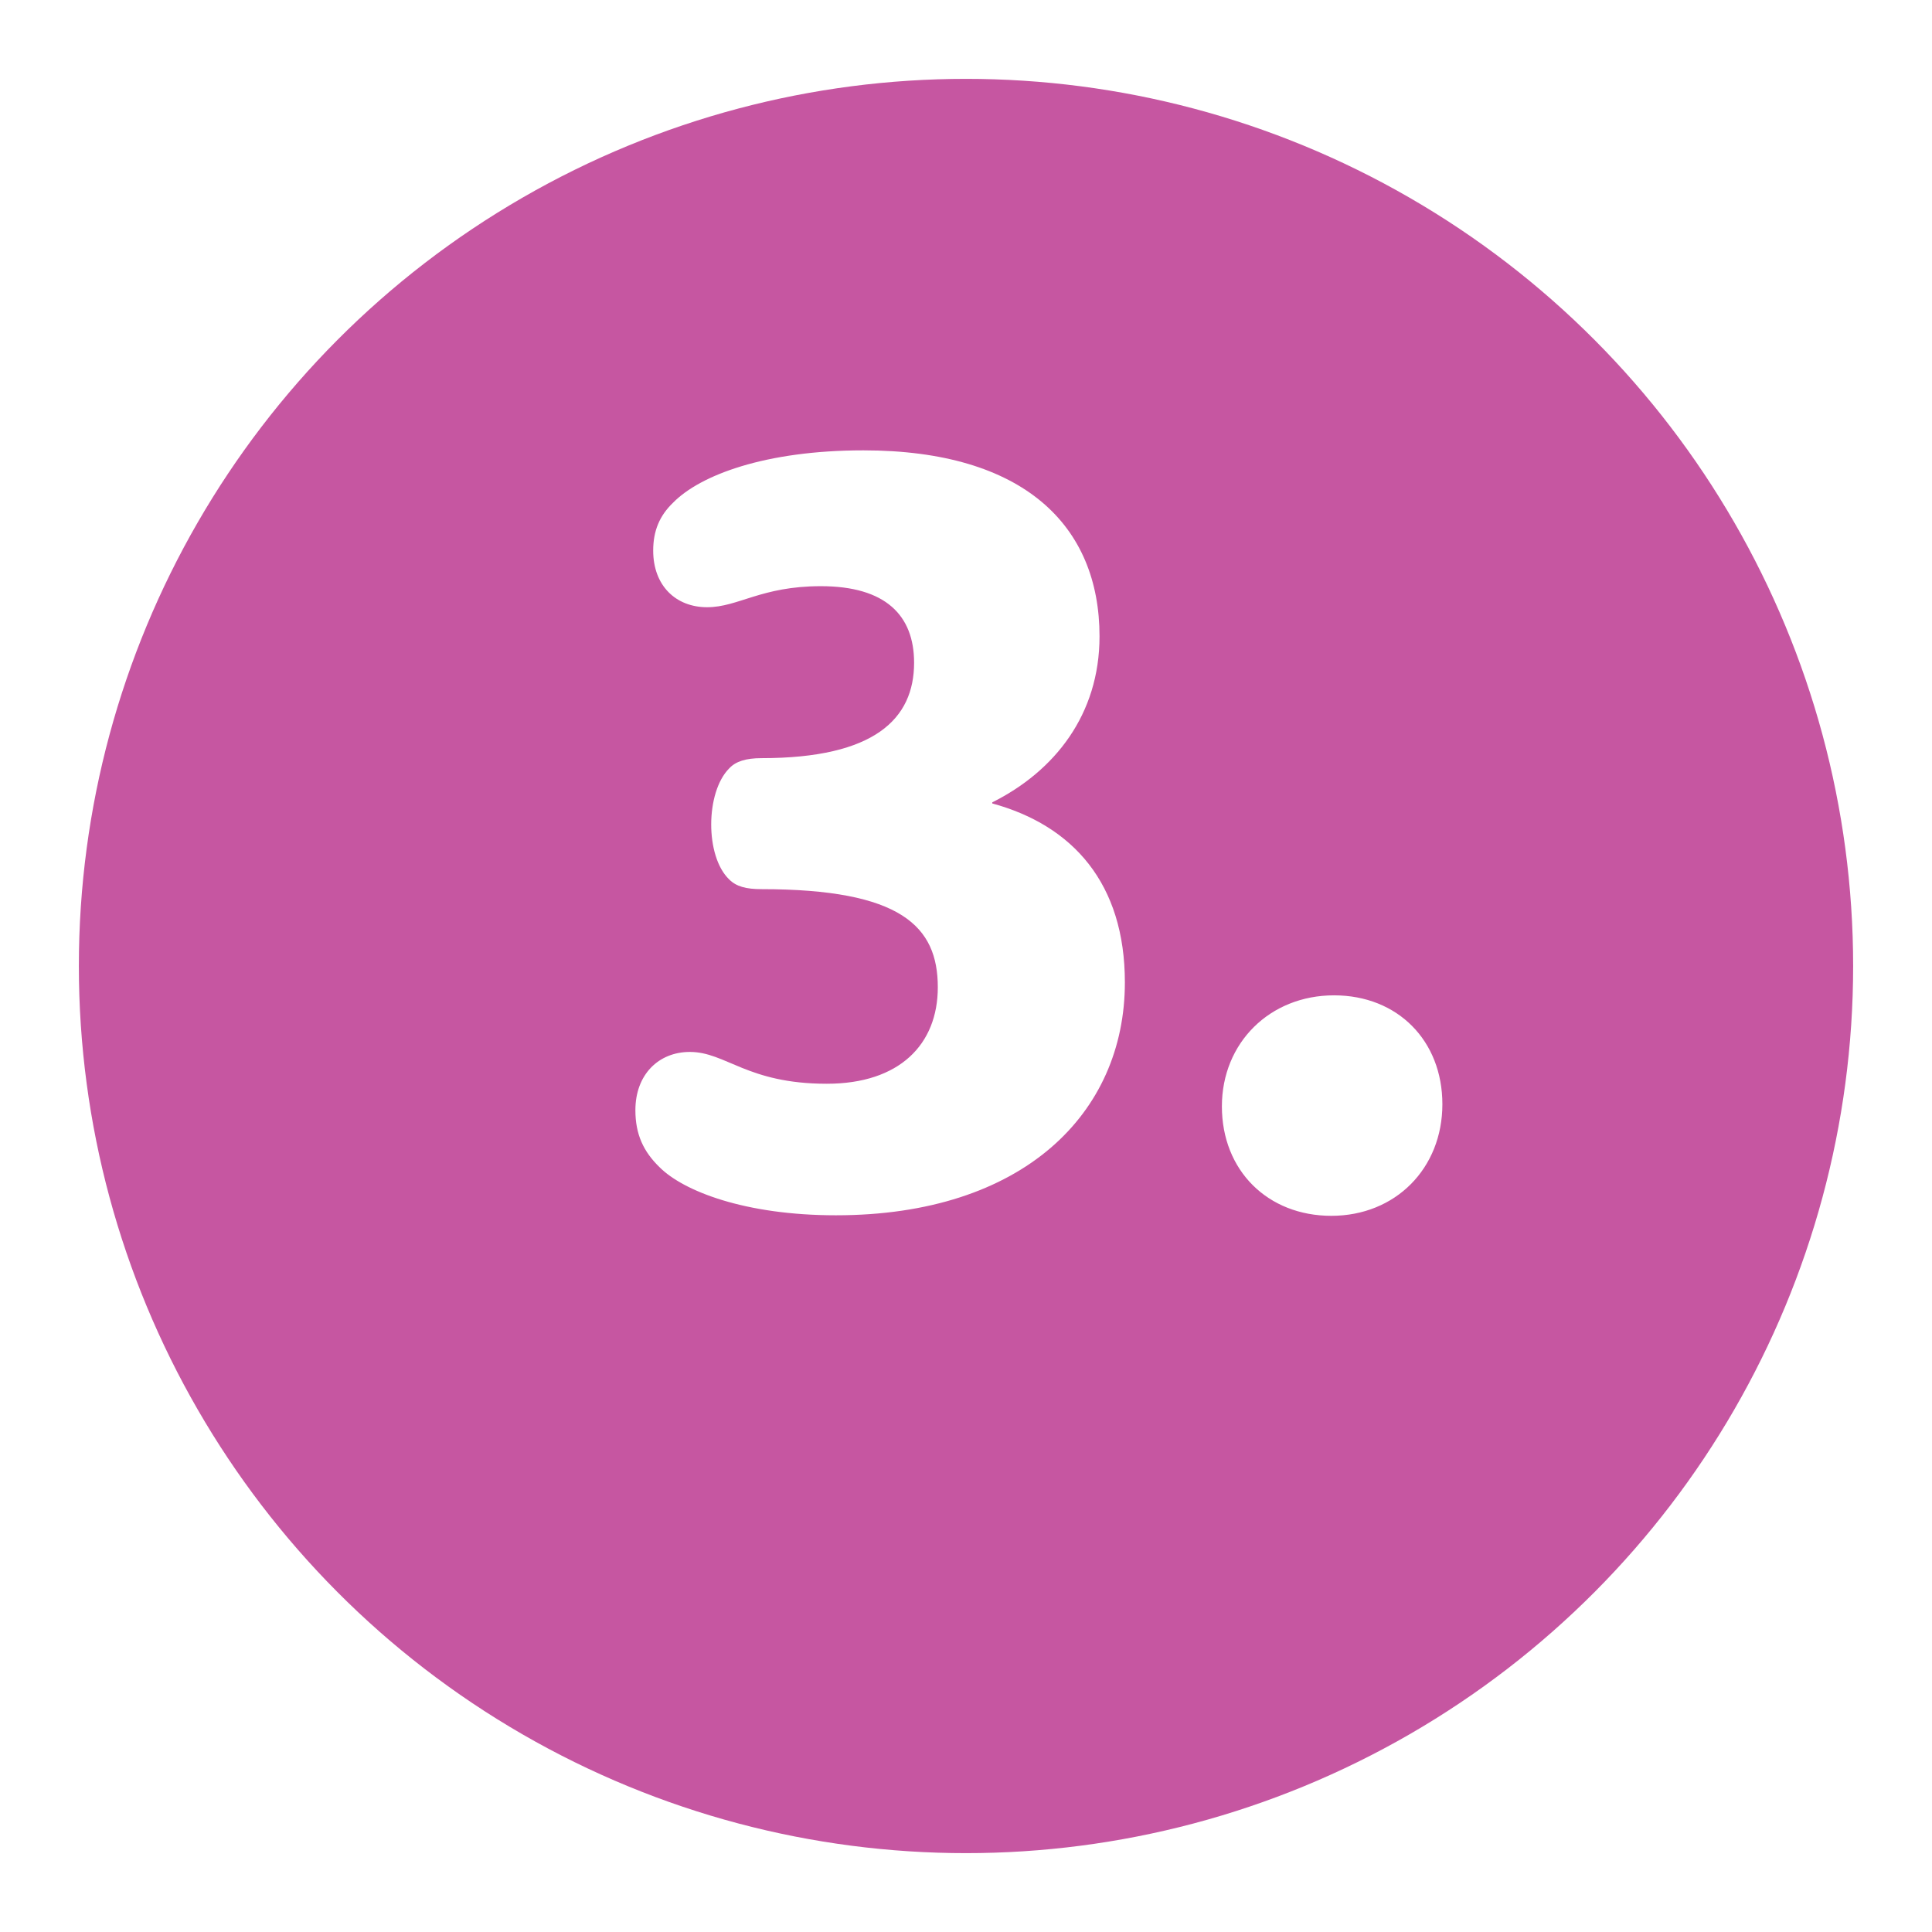
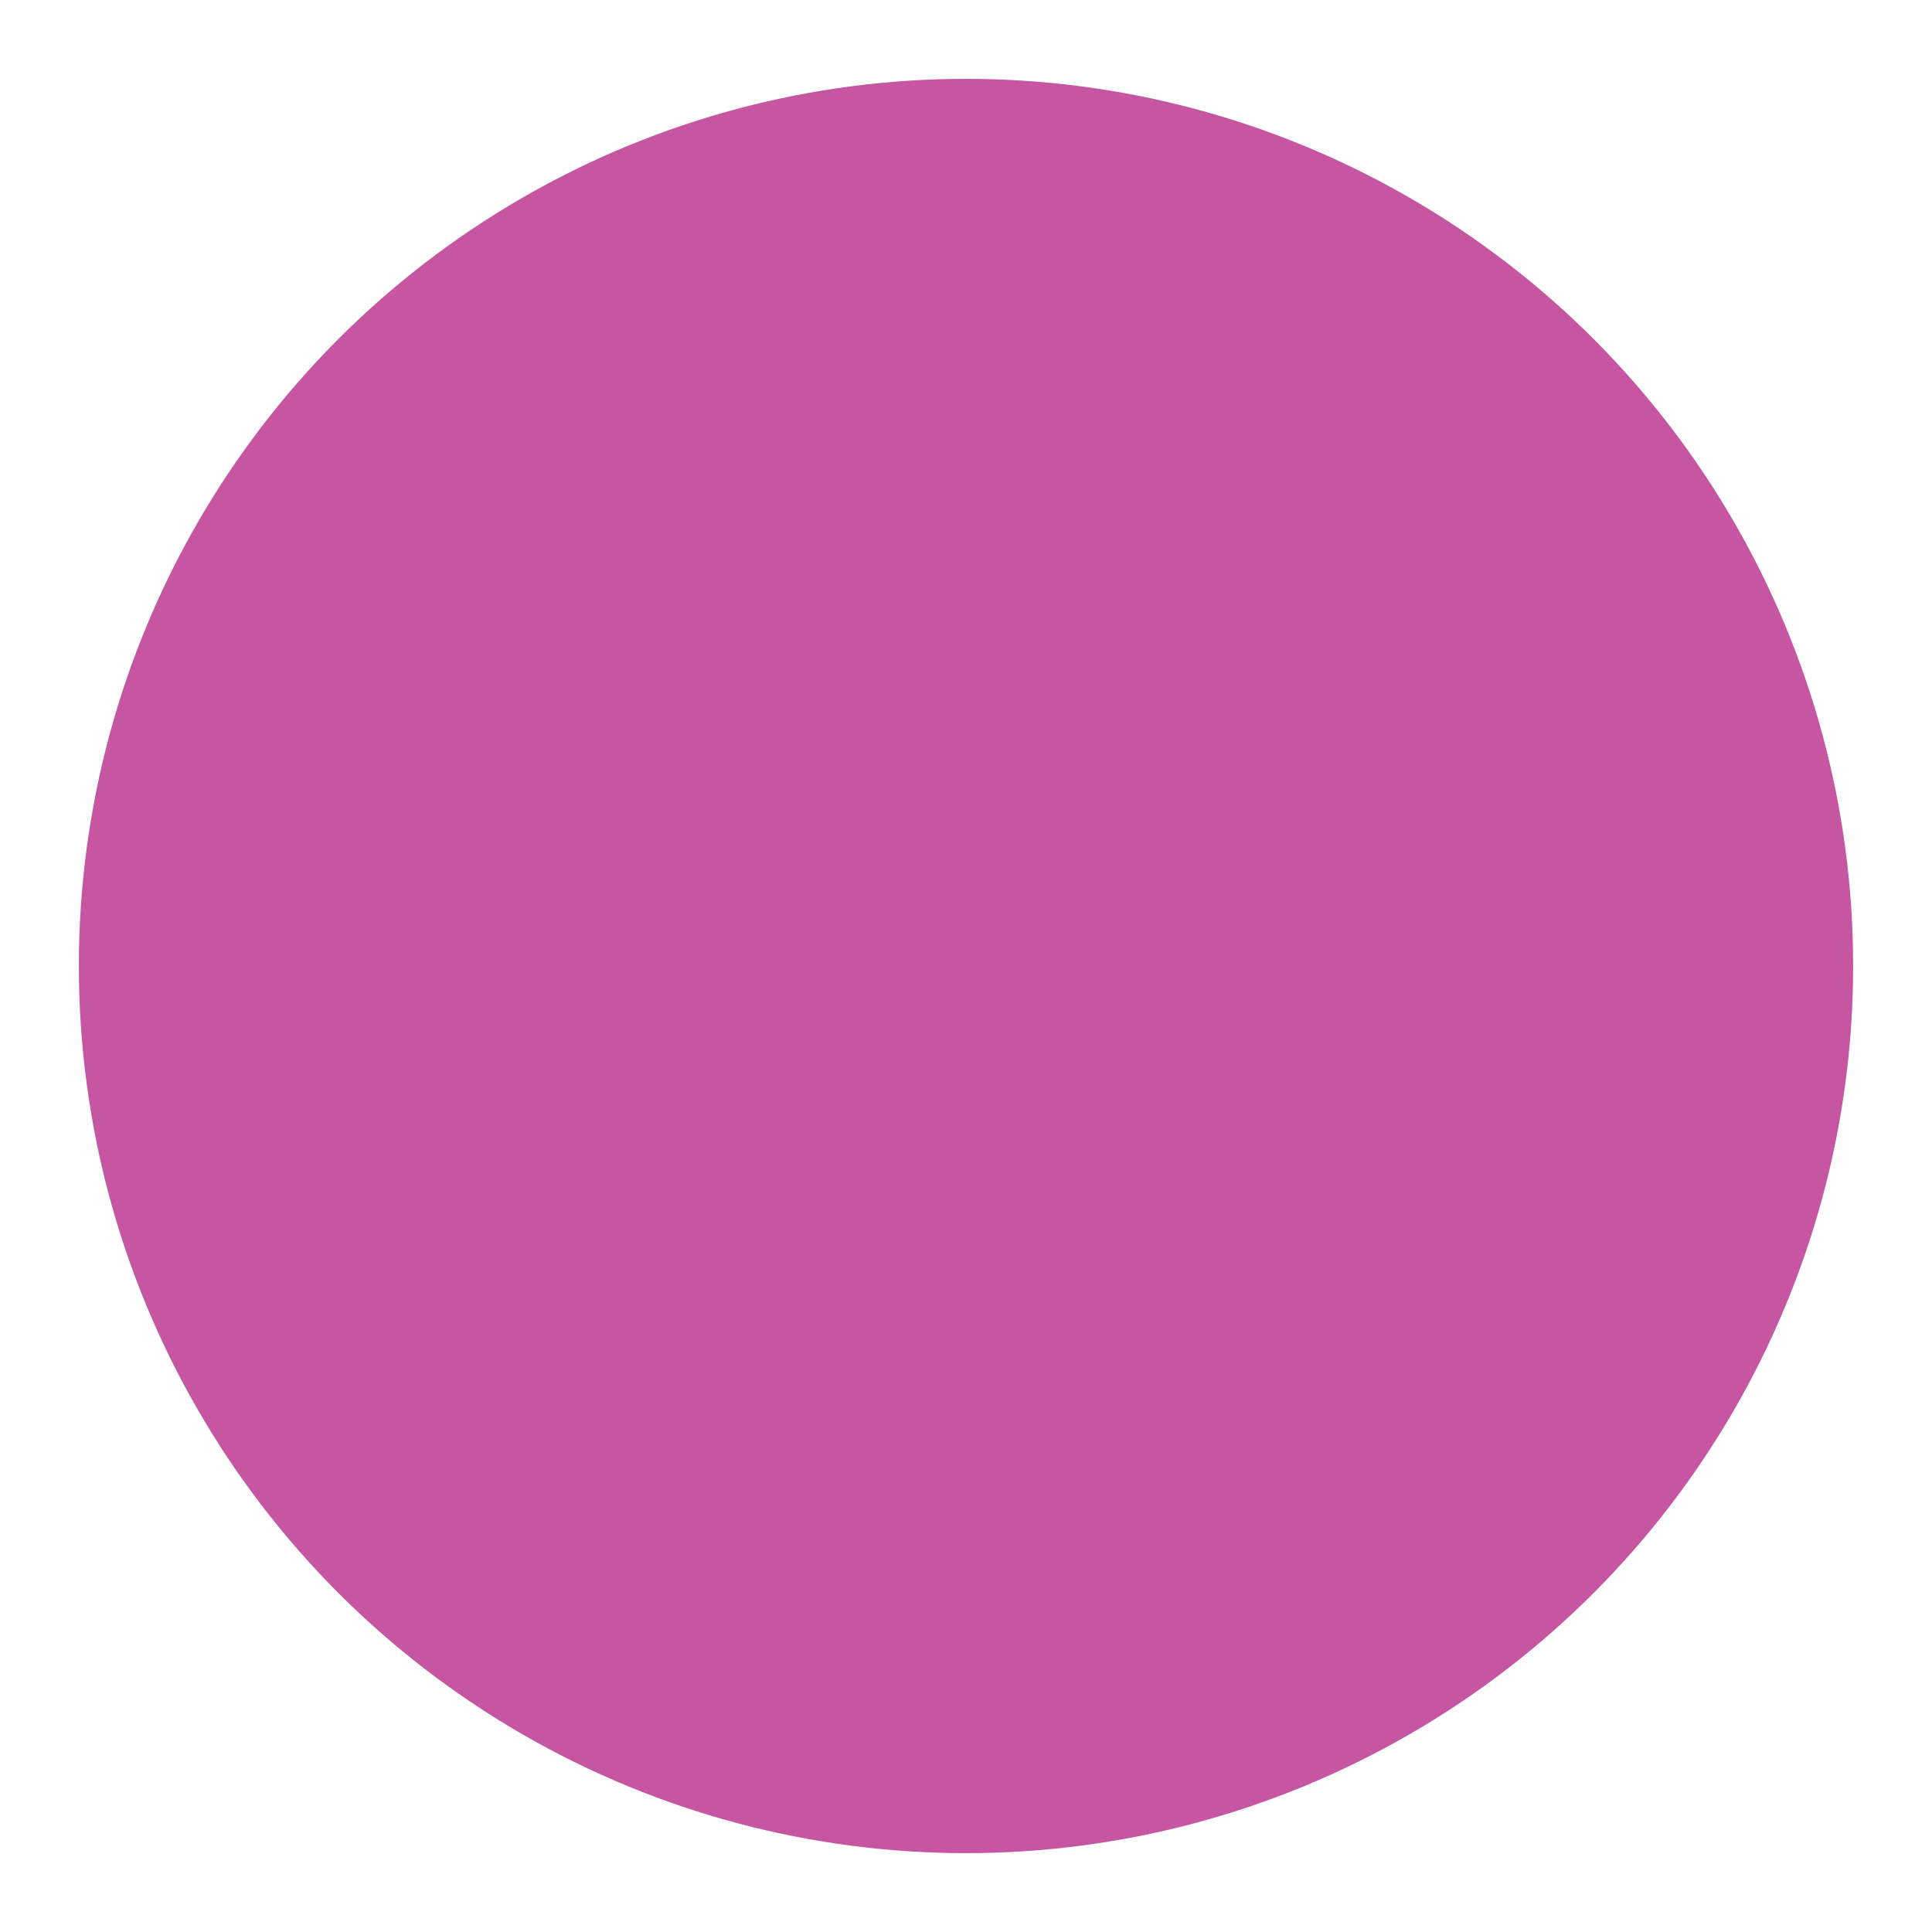
<svg xmlns="http://www.w3.org/2000/svg" width="98" height="98" viewBox="0 0 98 98" fill="none">
  <g filter="url(#filter0_d_527_10531)">
    <circle cx="49" cy="45" r="45" fill="#C656A1" />
  </g>
-   <path d="M41.938 54.973C37.891 54.973 36.824 53.359 34.992 53.359C33.406 53.359 32.23 54.508 32.23 56.312C32.23 57.543 32.641 58.418 33.461 59.211C34.664 60.414 37.781 61.645 42.402 61.645C51.891 61.645 57.059 56.477 57.059 49.832C57.059 44.828 54.434 41.875 50.332 40.754V40.699C53.504 39.113 55.773 36.242 55.773 32.277C55.773 26.672 51.945 22.844 43.797 22.844C38.82 22.844 35.512 24.102 34.145 25.496C33.461 26.152 33.133 26.918 33.133 27.93C33.133 29.707 34.281 30.801 35.867 30.801C37.453 30.801 38.602 29.734 41.637 29.734C44.918 29.734 46.367 31.211 46.367 33.617C46.367 36.461 44.371 38.457 38.629 38.457C37.836 38.457 37.316 38.621 36.988 38.977C35.785 40.18 35.758 43.434 36.988 44.609C37.344 44.965 37.836 45.102 38.629 45.102C45.711 45.102 47.57 46.988 47.57 50.078C47.57 52.977 45.629 54.973 41.938 54.973ZM61.98 56.121C61.98 59.375 64.305 61.672 67.531 61.672C70.785 61.672 73.164 59.266 73.164 56.012C73.164 52.785 70.894 50.488 67.668 50.488C64.414 50.488 61.98 52.895 61.98 56.121Z" fill="white" />
  <defs>
    <filter id="filter0_d_527_10531" x="0" y="0" width="98" height="98" filterUnits="userSpaceOnUse" color-interpolation-filters="sRGB">
      <feFlood flood-opacity="0" result="BackgroundImageFix" />
      <feColorMatrix in="SourceAlpha" type="matrix" values="0 0 0 0 0 0 0 0 0 0 0 0 0 0 0 0 0 0 127 0" result="hardAlpha" />
      <feOffset dy="4" />
      <feGaussianBlur stdDeviation="2" />
      <feComposite in2="hardAlpha" operator="out" />
      <feColorMatrix type="matrix" values="0 0 0 0 0 0 0 0 0 0 0 0 0 0 0 0 0 0 0.25 0" />
      <feBlend mode="normal" in2="BackgroundImageFix" result="effect1_dropShadow_527_10531" />
      <feBlend mode="normal" in="SourceGraphic" in2="effect1_dropShadow_527_10531" result="shape" />
    </filter>
  </defs>
</svg>